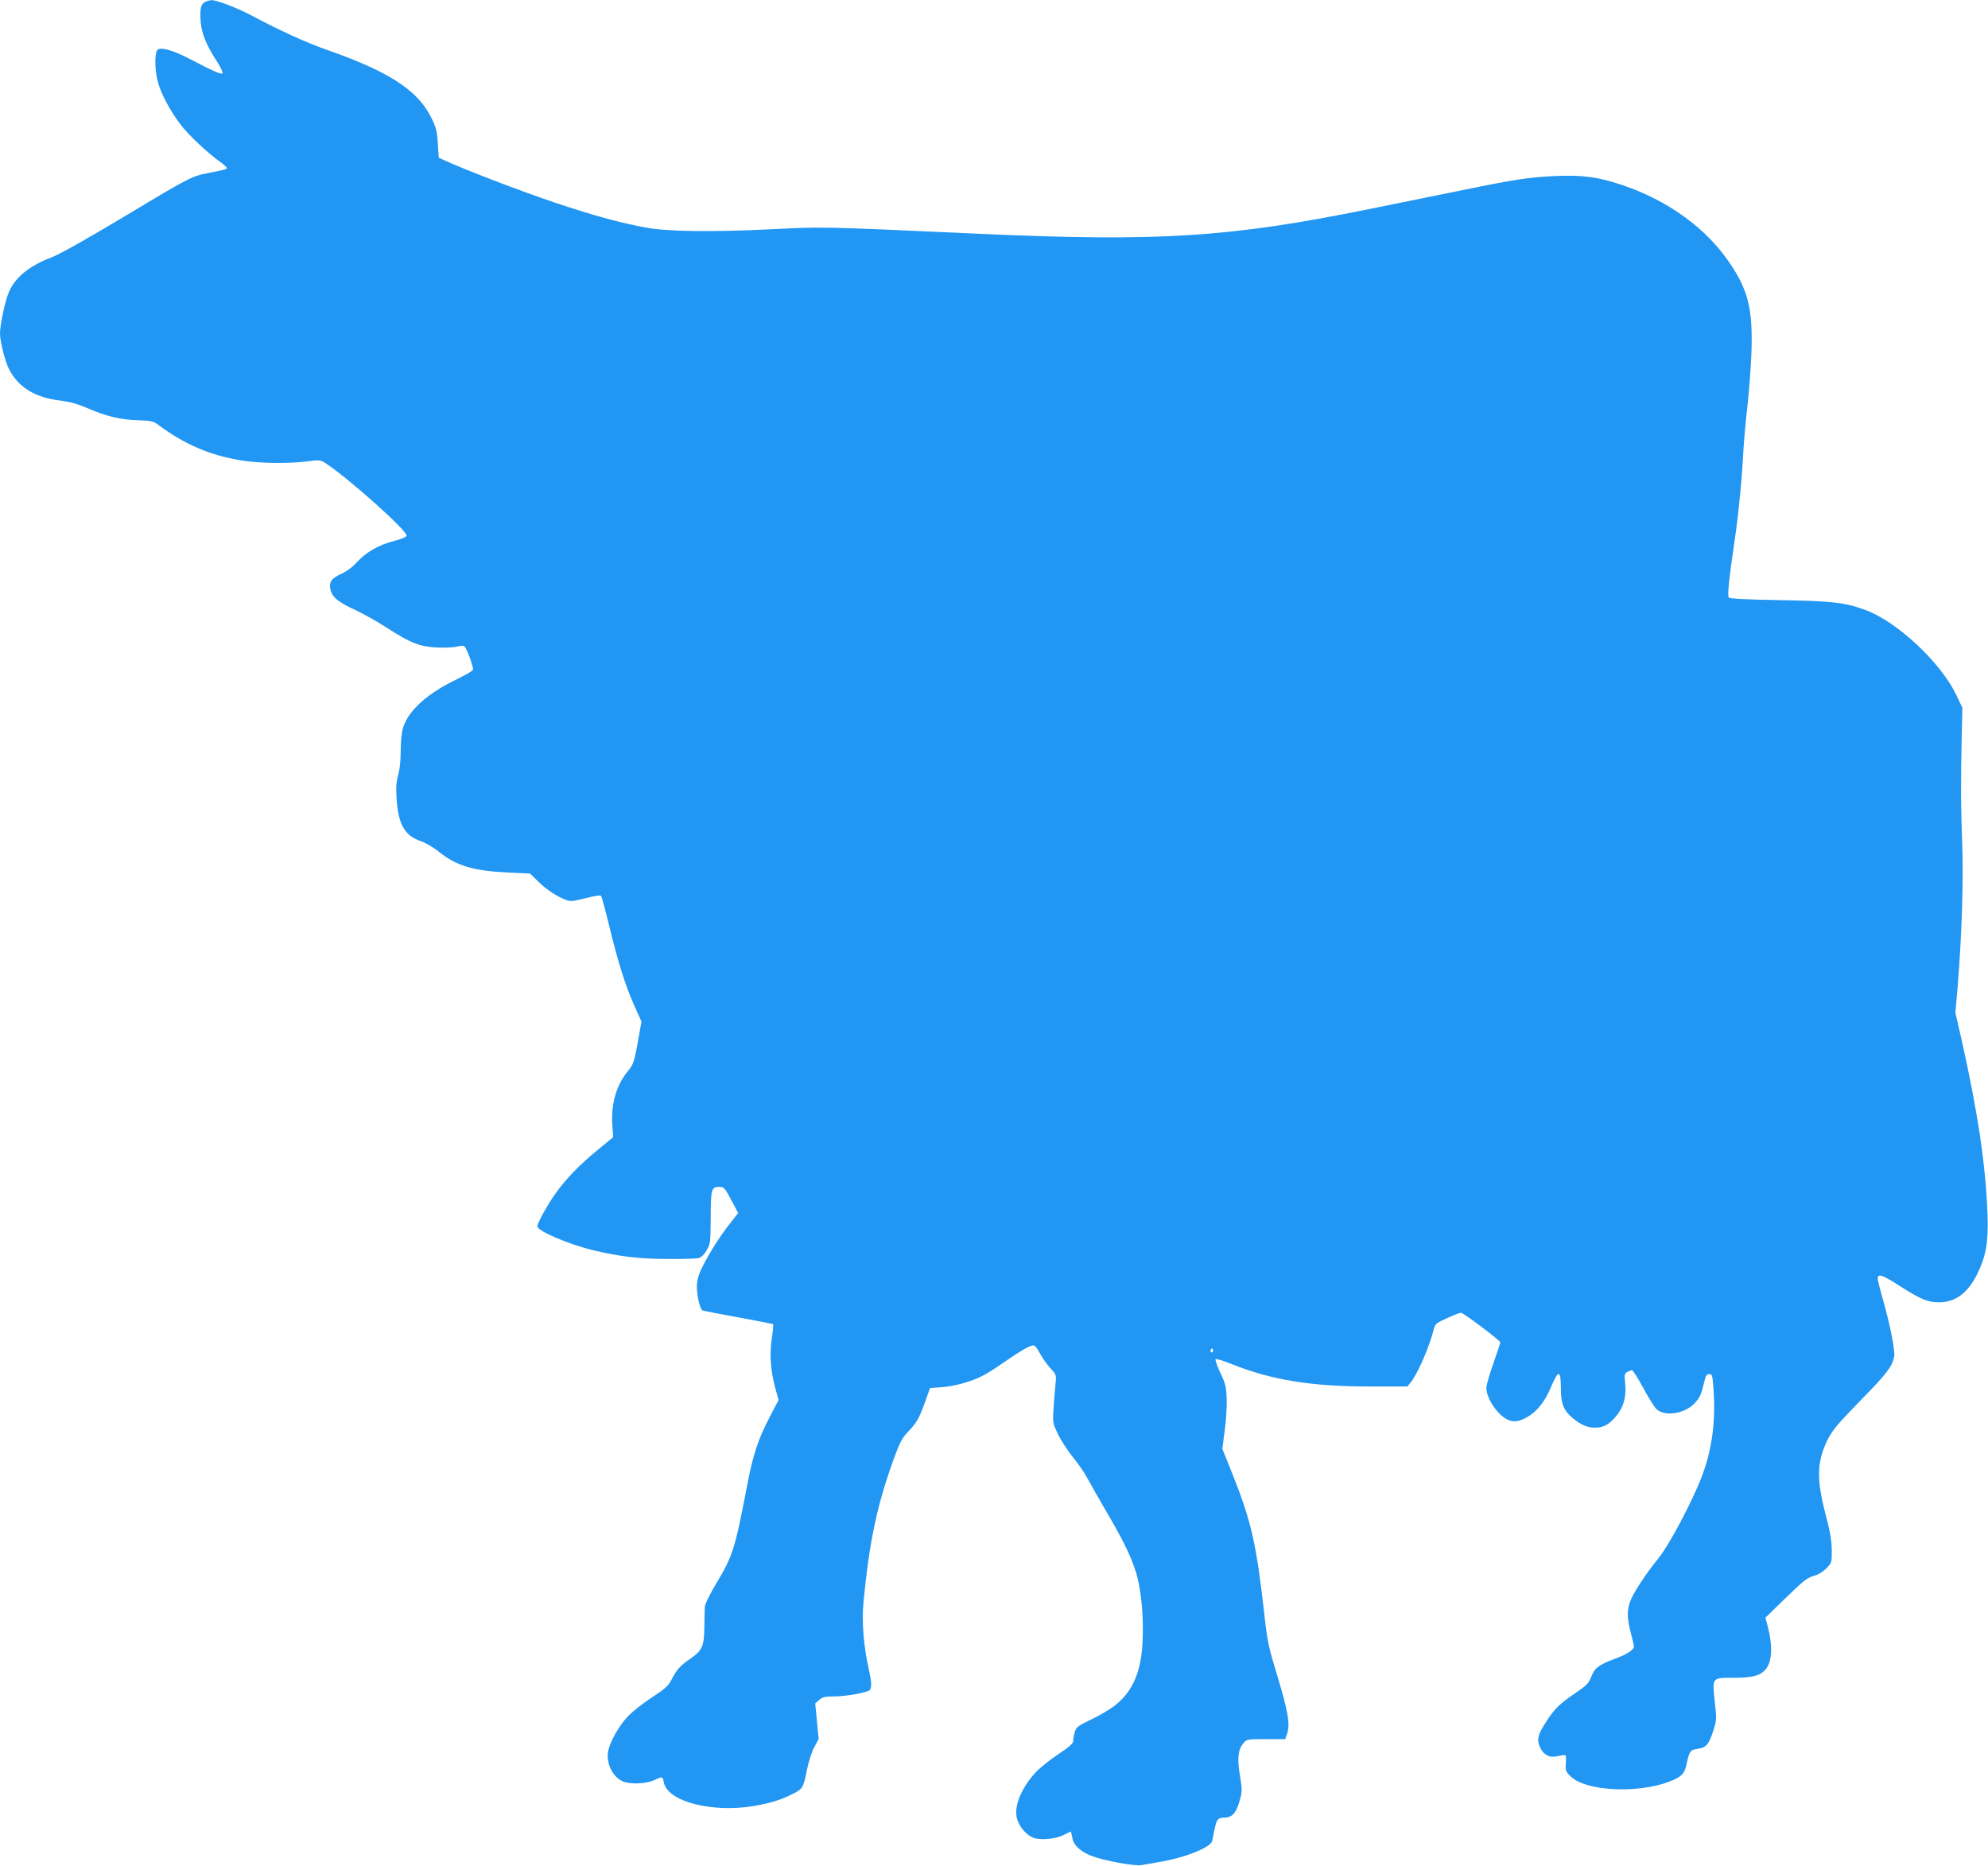
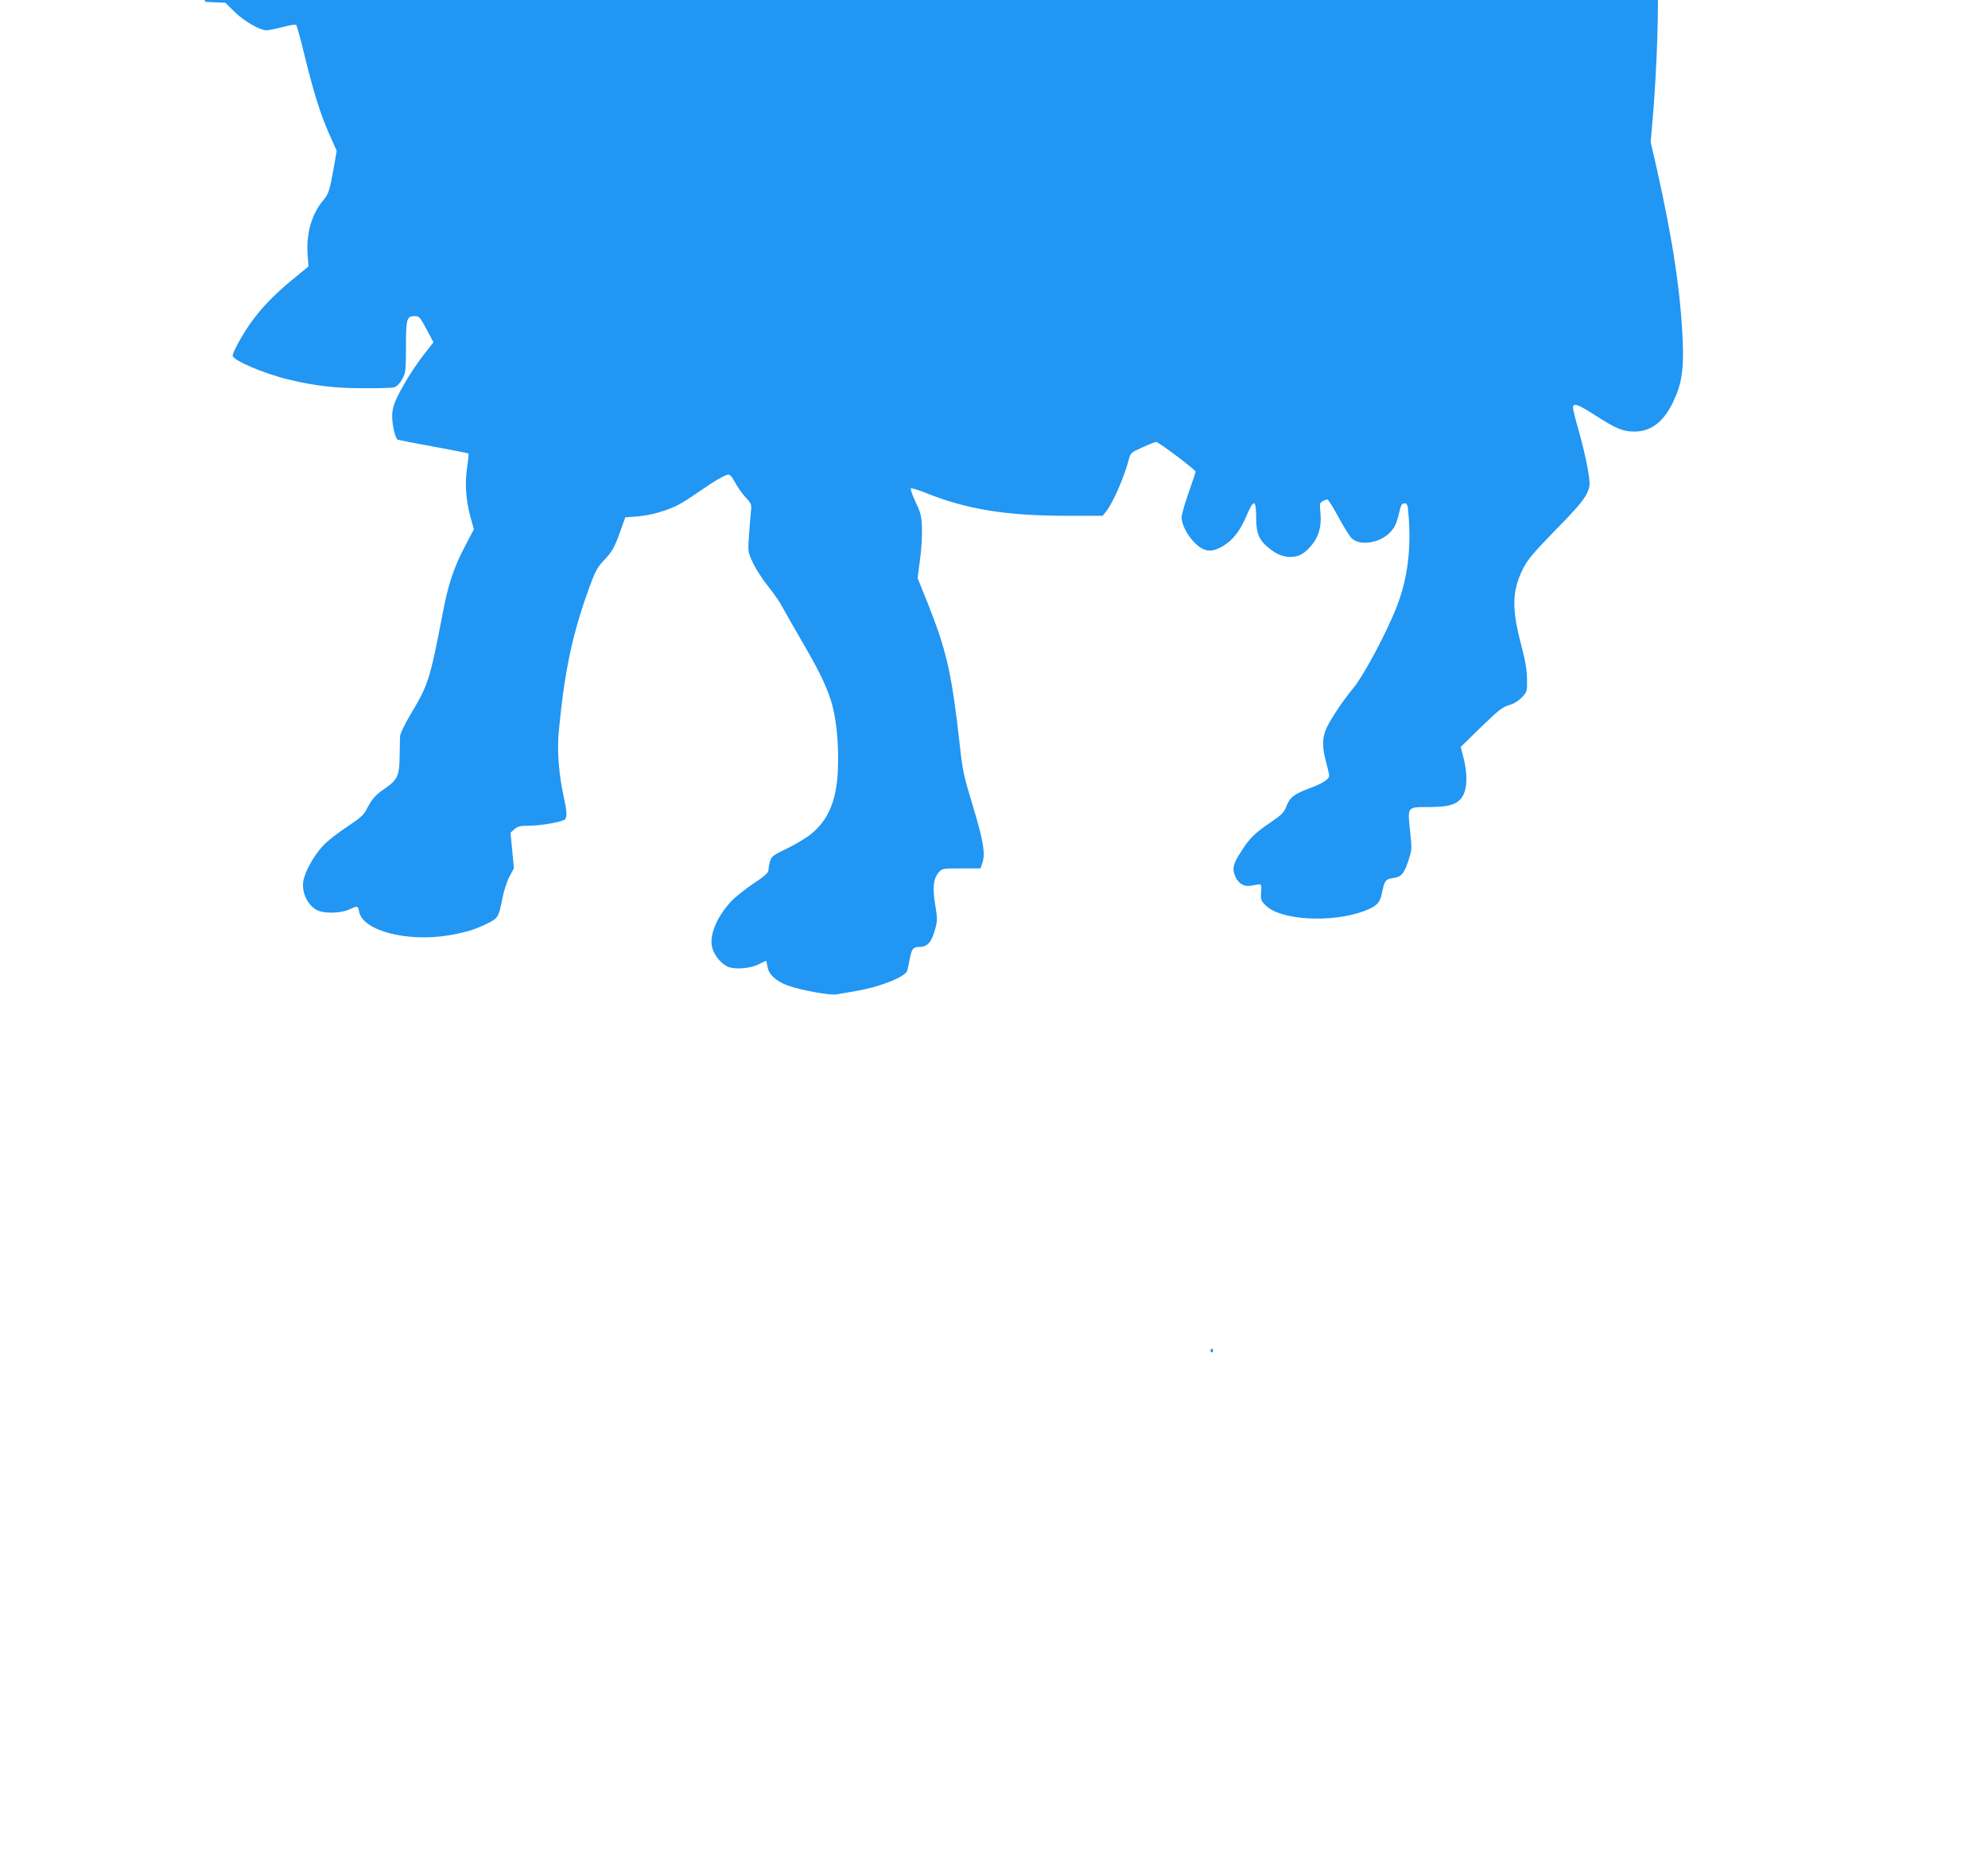
<svg xmlns="http://www.w3.org/2000/svg" version="1.0" width="1280pt" height="1201pt" viewBox="0 0 1280 1201" preserveAspectRatio="xMidYMid meet">
  <g transform="translate(0,1201) scale(0.1,-0.1)" fill="#2196f3" stroke="none">
-     <path d="M1322 11998 c-29 -14 -36 -43 -30 -128 6 -76 37 -152 107 -259 23 -37 38 -68 33 -73 -9 -9 -57 13 -225 100 -96 49 -171 70 -192 52 -20 -17 -20 -127 1 -205 19 -76 80 -190 149 -280 50 -65 176 -184 259 -242 20 -15 36 -30 36 -34 0 -9 -4 -10 -125 -34 -100 -19 -121 -30 -560 -294 -226 -135 -390 -227 -441 -247 -142 -53 -234 -127 -275 -220 -25 -55 -59 -214 -59 -271 0 -49 33 -180 57 -227 61 -120 169 -186 335 -205 59 -7 109 -22 173 -49 120 -52 210 -74 324 -77 79 -3 98 -6 125 -26 175 -131 338 -200 546 -234 110 -17 299 -20 419 -5 81 11 85 10 122 -15 147 -97 523 -433 517 -463 -2 -9 -31 -21 -76 -33 -100 -25 -184 -72 -242 -136 -32 -35 -69 -62 -105 -78 -65 -29 -82 -58 -64 -112 14 -42 53 -72 164 -123 48 -23 138 -73 199 -113 151 -97 209 -120 321 -125 50 -2 107 0 127 6 19 5 40 7 46 3 16 -9 63 -138 57 -153 -3 -7 -49 -34 -103 -60 -191 -92 -310 -199 -346 -310 -10 -33 -16 -85 -16 -150 0 -63 -6 -121 -16 -156 -12 -41 -15 -79 -11 -146 10 -172 52 -246 158 -281 29 -10 78 -39 111 -65 116 -94 228 -127 462 -137 l129 -6 59 -58 c61 -60 163 -119 206 -119 14 0 61 10 105 21 44 12 82 18 86 13 5 -5 28 -88 51 -184 61 -250 104 -386 160 -514 l50 -112 -20 -114 c-25 -140 -32 -163 -65 -202 -74 -87 -110 -208 -103 -340 l6 -88 -102 -84 c-116 -95 -204 -186 -270 -280 -50 -69 -116 -189 -116 -210 0 -30 202 -116 360 -154 166 -40 298 -56 480 -56 96 -1 186 2 200 6 16 5 36 24 50 50 24 41 25 52 26 210 0 181 5 198 54 198 32 0 35 -3 85 -97 l38 -71 -50 -64 c-64 -80 -132 -187 -178 -278 -27 -54 -36 -85 -38 -128 -1 -62 20 -151 37 -158 6 -2 110 -22 230 -44 121 -22 221 -42 224 -44 2 -3 -1 -42 -8 -87 -16 -101 -9 -210 20 -318 l23 -83 -56 -107 c-75 -143 -109 -246 -146 -441 -79 -412 -92 -454 -200 -634 -42 -70 -72 -132 -73 -150 -1 -17 -2 -76 -3 -131 -1 -123 -14 -150 -94 -205 -62 -42 -84 -67 -120 -137 -17 -34 -42 -56 -123 -109 -55 -36 -125 -90 -153 -120 -60 -62 -120 -169 -130 -231 -12 -74 29 -158 91 -188 46 -22 149 -19 203 5 56 26 58 26 65 -13 23 -124 311 -198 582 -152 107 19 170 38 247 77 65 32 70 40 93 157 9 47 29 110 45 141 l30 56 -11 114 -11 115 26 23 c21 18 38 22 93 22 82 0 223 26 234 43 11 18 9 54 -7 127 -34 148 -47 309 -36 430 38 397 87 629 196 930 37 102 53 133 88 170 59 61 75 89 113 195 l32 90 79 6 c80 6 185 35 258 72 22 11 81 47 130 82 113 78 177 115 198 115 10 0 27 -21 42 -51 15 -28 45 -71 67 -95 40 -43 40 -45 34 -101 -3 -32 -9 -102 -12 -155 -7 -96 -6 -98 28 -170 19 -40 63 -107 96 -148 34 -41 76 -102 93 -135 18 -33 70 -125 116 -204 112 -191 158 -284 193 -389 36 -109 54 -279 47 -452 -8 -198 -62 -326 -177 -417 -30 -24 -99 -65 -153 -91 -88 -42 -98 -50 -107 -82 -6 -19 -10 -45 -10 -56 0 -17 -25 -39 -99 -88 -54 -36 -119 -89 -145 -117 -95 -105 -140 -222 -117 -299 16 -53 63 -106 108 -121 48 -16 144 -6 193 20 23 12 42 21 44 21 2 0 6 -18 10 -39 7 -48 53 -91 128 -119 81 -30 273 -65 316 -58 20 4 77 13 126 22 155 26 318 91 330 132 2 9 10 44 16 77 14 66 21 74 65 75 51 1 77 32 101 125 12 43 11 63 -2 143 -19 109 -13 171 21 210 23 27 25 27 147 27 l123 0 12 35 c21 58 6 145 -61 367 -58 190 -66 224 -85 398 -51 455 -84 601 -205 905 l-66 164 16 121 c9 66 14 158 12 205 -3 74 -8 95 -41 164 -21 44 -34 83 -30 87 4 4 53 -11 107 -33 253 -101 507 -142 874 -143 l254 0 20 25 c45 55 120 227 148 338 11 41 15 45 87 77 41 19 82 35 89 35 16 0 254 -179 254 -191 0 -4 -20 -65 -45 -136 -25 -70 -45 -141 -45 -158 1 -65 68 -167 132 -201 41 -21 78 -17 134 16 60 34 112 99 150 191 49 116 64 113 64 -14 0 -92 19 -139 77 -186 52 -43 94 -61 143 -61 53 0 89 19 134 72 49 57 68 125 60 210 -6 60 -5 67 14 77 11 6 25 11 30 11 6 0 38 -51 72 -114 34 -63 72 -124 85 -136 55 -52 185 -30 249 40 32 36 40 53 63 150 6 25 14 35 28 35 18 0 21 -9 26 -75 18 -219 -6 -411 -76 -590 -61 -159 -211 -441 -277 -521 -79 -96 -165 -227 -183 -280 -20 -56 -19 -109 5 -199 11 -41 20 -80 20 -87 0 -24 -42 -51 -128 -83 -101 -38 -125 -57 -148 -117 -15 -38 -30 -54 -103 -103 -99 -67 -134 -101 -189 -188 -50 -77 -58 -109 -38 -155 19 -47 56 -71 98 -64 18 3 42 7 53 9 18 3 20 -2 17 -50 -4 -48 -1 -55 30 -86 95 -95 424 -113 632 -36 83 32 103 52 116 118 17 80 23 88 72 95 53 7 71 28 100 118 21 66 21 74 9 183 -17 159 -19 156 116 156 121 0 172 12 207 49 47 49 52 157 15 292 l-12 46 122 119 c130 126 146 138 201 154 20 5 51 26 70 45 34 36 35 38 34 118 -1 60 -11 120 -38 222 -61 233 -59 343 10 485 32 63 62 100 213 255 169 172 204 218 217 283 7 36 -27 207 -72 365 -19 65 -34 127 -34 138 0 33 32 22 139 -47 139 -89 183 -107 256 -107 106 0 187 61 248 187 55 113 70 205 64 376 -12 323 -62 657 -167 1127 l-40 174 15 172 c26 320 38 690 29 917 -9 229 -10 406 -3 695 l4 180 -41 85 c-100 207 -379 468 -582 543 -133 49 -220 59 -559 64 -216 4 -315 9 -322 17 -10 11 2 126 39 376 24 164 47 401 55 570 4 69 16 202 27 295 10 94 22 247 25 340 9 270 -20 392 -134 563 -151 229 -403 413 -702 512 -155 52 -251 64 -426 57 -172 -8 -258 -21 -629 -97 -160 -32 -415 -84 -566 -115 -900 -183 -1358 -212 -2515 -160 -1028 47 -1005 46 -1344 29 -361 -18 -660 -15 -796 10 -167 30 -339 77 -590 161 -218 73 -591 216 -711 272 l-39 18 -6 92 c-5 80 -11 103 -43 167 -86 175 -273 296 -671 435 -141 50 -303 124 -491 224 -86 46 -220 97 -251 96 -10 0 -28 -5 -41 -11z m6488 -8684 c0 -8 -5 -12 -10 -9 -6 4 -8 11 -5 16 9 14 15 11 15 -7z" />
+     <path d="M1322 11998 l129 -6 59 -58 c61 -60 163 -119 206 -119 14 0 61 10 105 21 44 12 82 18 86 13 5 -5 28 -88 51 -184 61 -250 104 -386 160 -514 l50 -112 -20 -114 c-25 -140 -32 -163 -65 -202 -74 -87 -110 -208 -103 -340 l6 -88 -102 -84 c-116 -95 -204 -186 -270 -280 -50 -69 -116 -189 -116 -210 0 -30 202 -116 360 -154 166 -40 298 -56 480 -56 96 -1 186 2 200 6 16 5 36 24 50 50 24 41 25 52 26 210 0 181 5 198 54 198 32 0 35 -3 85 -97 l38 -71 -50 -64 c-64 -80 -132 -187 -178 -278 -27 -54 -36 -85 -38 -128 -1 -62 20 -151 37 -158 6 -2 110 -22 230 -44 121 -22 221 -42 224 -44 2 -3 -1 -42 -8 -87 -16 -101 -9 -210 20 -318 l23 -83 -56 -107 c-75 -143 -109 -246 -146 -441 -79 -412 -92 -454 -200 -634 -42 -70 -72 -132 -73 -150 -1 -17 -2 -76 -3 -131 -1 -123 -14 -150 -94 -205 -62 -42 -84 -67 -120 -137 -17 -34 -42 -56 -123 -109 -55 -36 -125 -90 -153 -120 -60 -62 -120 -169 -130 -231 -12 -74 29 -158 91 -188 46 -22 149 -19 203 5 56 26 58 26 65 -13 23 -124 311 -198 582 -152 107 19 170 38 247 77 65 32 70 40 93 157 9 47 29 110 45 141 l30 56 -11 114 -11 115 26 23 c21 18 38 22 93 22 82 0 223 26 234 43 11 18 9 54 -7 127 -34 148 -47 309 -36 430 38 397 87 629 196 930 37 102 53 133 88 170 59 61 75 89 113 195 l32 90 79 6 c80 6 185 35 258 72 22 11 81 47 130 82 113 78 177 115 198 115 10 0 27 -21 42 -51 15 -28 45 -71 67 -95 40 -43 40 -45 34 -101 -3 -32 -9 -102 -12 -155 -7 -96 -6 -98 28 -170 19 -40 63 -107 96 -148 34 -41 76 -102 93 -135 18 -33 70 -125 116 -204 112 -191 158 -284 193 -389 36 -109 54 -279 47 -452 -8 -198 -62 -326 -177 -417 -30 -24 -99 -65 -153 -91 -88 -42 -98 -50 -107 -82 -6 -19 -10 -45 -10 -56 0 -17 -25 -39 -99 -88 -54 -36 -119 -89 -145 -117 -95 -105 -140 -222 -117 -299 16 -53 63 -106 108 -121 48 -16 144 -6 193 20 23 12 42 21 44 21 2 0 6 -18 10 -39 7 -48 53 -91 128 -119 81 -30 273 -65 316 -58 20 4 77 13 126 22 155 26 318 91 330 132 2 9 10 44 16 77 14 66 21 74 65 75 51 1 77 32 101 125 12 43 11 63 -2 143 -19 109 -13 171 21 210 23 27 25 27 147 27 l123 0 12 35 c21 58 6 145 -61 367 -58 190 -66 224 -85 398 -51 455 -84 601 -205 905 l-66 164 16 121 c9 66 14 158 12 205 -3 74 -8 95 -41 164 -21 44 -34 83 -30 87 4 4 53 -11 107 -33 253 -101 507 -142 874 -143 l254 0 20 25 c45 55 120 227 148 338 11 41 15 45 87 77 41 19 82 35 89 35 16 0 254 -179 254 -191 0 -4 -20 -65 -45 -136 -25 -70 -45 -141 -45 -158 1 -65 68 -167 132 -201 41 -21 78 -17 134 16 60 34 112 99 150 191 49 116 64 113 64 -14 0 -92 19 -139 77 -186 52 -43 94 -61 143 -61 53 0 89 19 134 72 49 57 68 125 60 210 -6 60 -5 67 14 77 11 6 25 11 30 11 6 0 38 -51 72 -114 34 -63 72 -124 85 -136 55 -52 185 -30 249 40 32 36 40 53 63 150 6 25 14 35 28 35 18 0 21 -9 26 -75 18 -219 -6 -411 -76 -590 -61 -159 -211 -441 -277 -521 -79 -96 -165 -227 -183 -280 -20 -56 -19 -109 5 -199 11 -41 20 -80 20 -87 0 -24 -42 -51 -128 -83 -101 -38 -125 -57 -148 -117 -15 -38 -30 -54 -103 -103 -99 -67 -134 -101 -189 -188 -50 -77 -58 -109 -38 -155 19 -47 56 -71 98 -64 18 3 42 7 53 9 18 3 20 -2 17 -50 -4 -48 -1 -55 30 -86 95 -95 424 -113 632 -36 83 32 103 52 116 118 17 80 23 88 72 95 53 7 71 28 100 118 21 66 21 74 9 183 -17 159 -19 156 116 156 121 0 172 12 207 49 47 49 52 157 15 292 l-12 46 122 119 c130 126 146 138 201 154 20 5 51 26 70 45 34 36 35 38 34 118 -1 60 -11 120 -38 222 -61 233 -59 343 10 485 32 63 62 100 213 255 169 172 204 218 217 283 7 36 -27 207 -72 365 -19 65 -34 127 -34 138 0 33 32 22 139 -47 139 -89 183 -107 256 -107 106 0 187 61 248 187 55 113 70 205 64 376 -12 323 -62 657 -167 1127 l-40 174 15 172 c26 320 38 690 29 917 -9 229 -10 406 -3 695 l4 180 -41 85 c-100 207 -379 468 -582 543 -133 49 -220 59 -559 64 -216 4 -315 9 -322 17 -10 11 2 126 39 376 24 164 47 401 55 570 4 69 16 202 27 295 10 94 22 247 25 340 9 270 -20 392 -134 563 -151 229 -403 413 -702 512 -155 52 -251 64 -426 57 -172 -8 -258 -21 -629 -97 -160 -32 -415 -84 -566 -115 -900 -183 -1358 -212 -2515 -160 -1028 47 -1005 46 -1344 29 -361 -18 -660 -15 -796 10 -167 30 -339 77 -590 161 -218 73 -591 216 -711 272 l-39 18 -6 92 c-5 80 -11 103 -43 167 -86 175 -273 296 -671 435 -141 50 -303 124 -491 224 -86 46 -220 97 -251 96 -10 0 -28 -5 -41 -11z m6488 -8684 c0 -8 -5 -12 -10 -9 -6 4 -8 11 -5 16 9 14 15 11 15 -7z" />
  </g>
</svg>